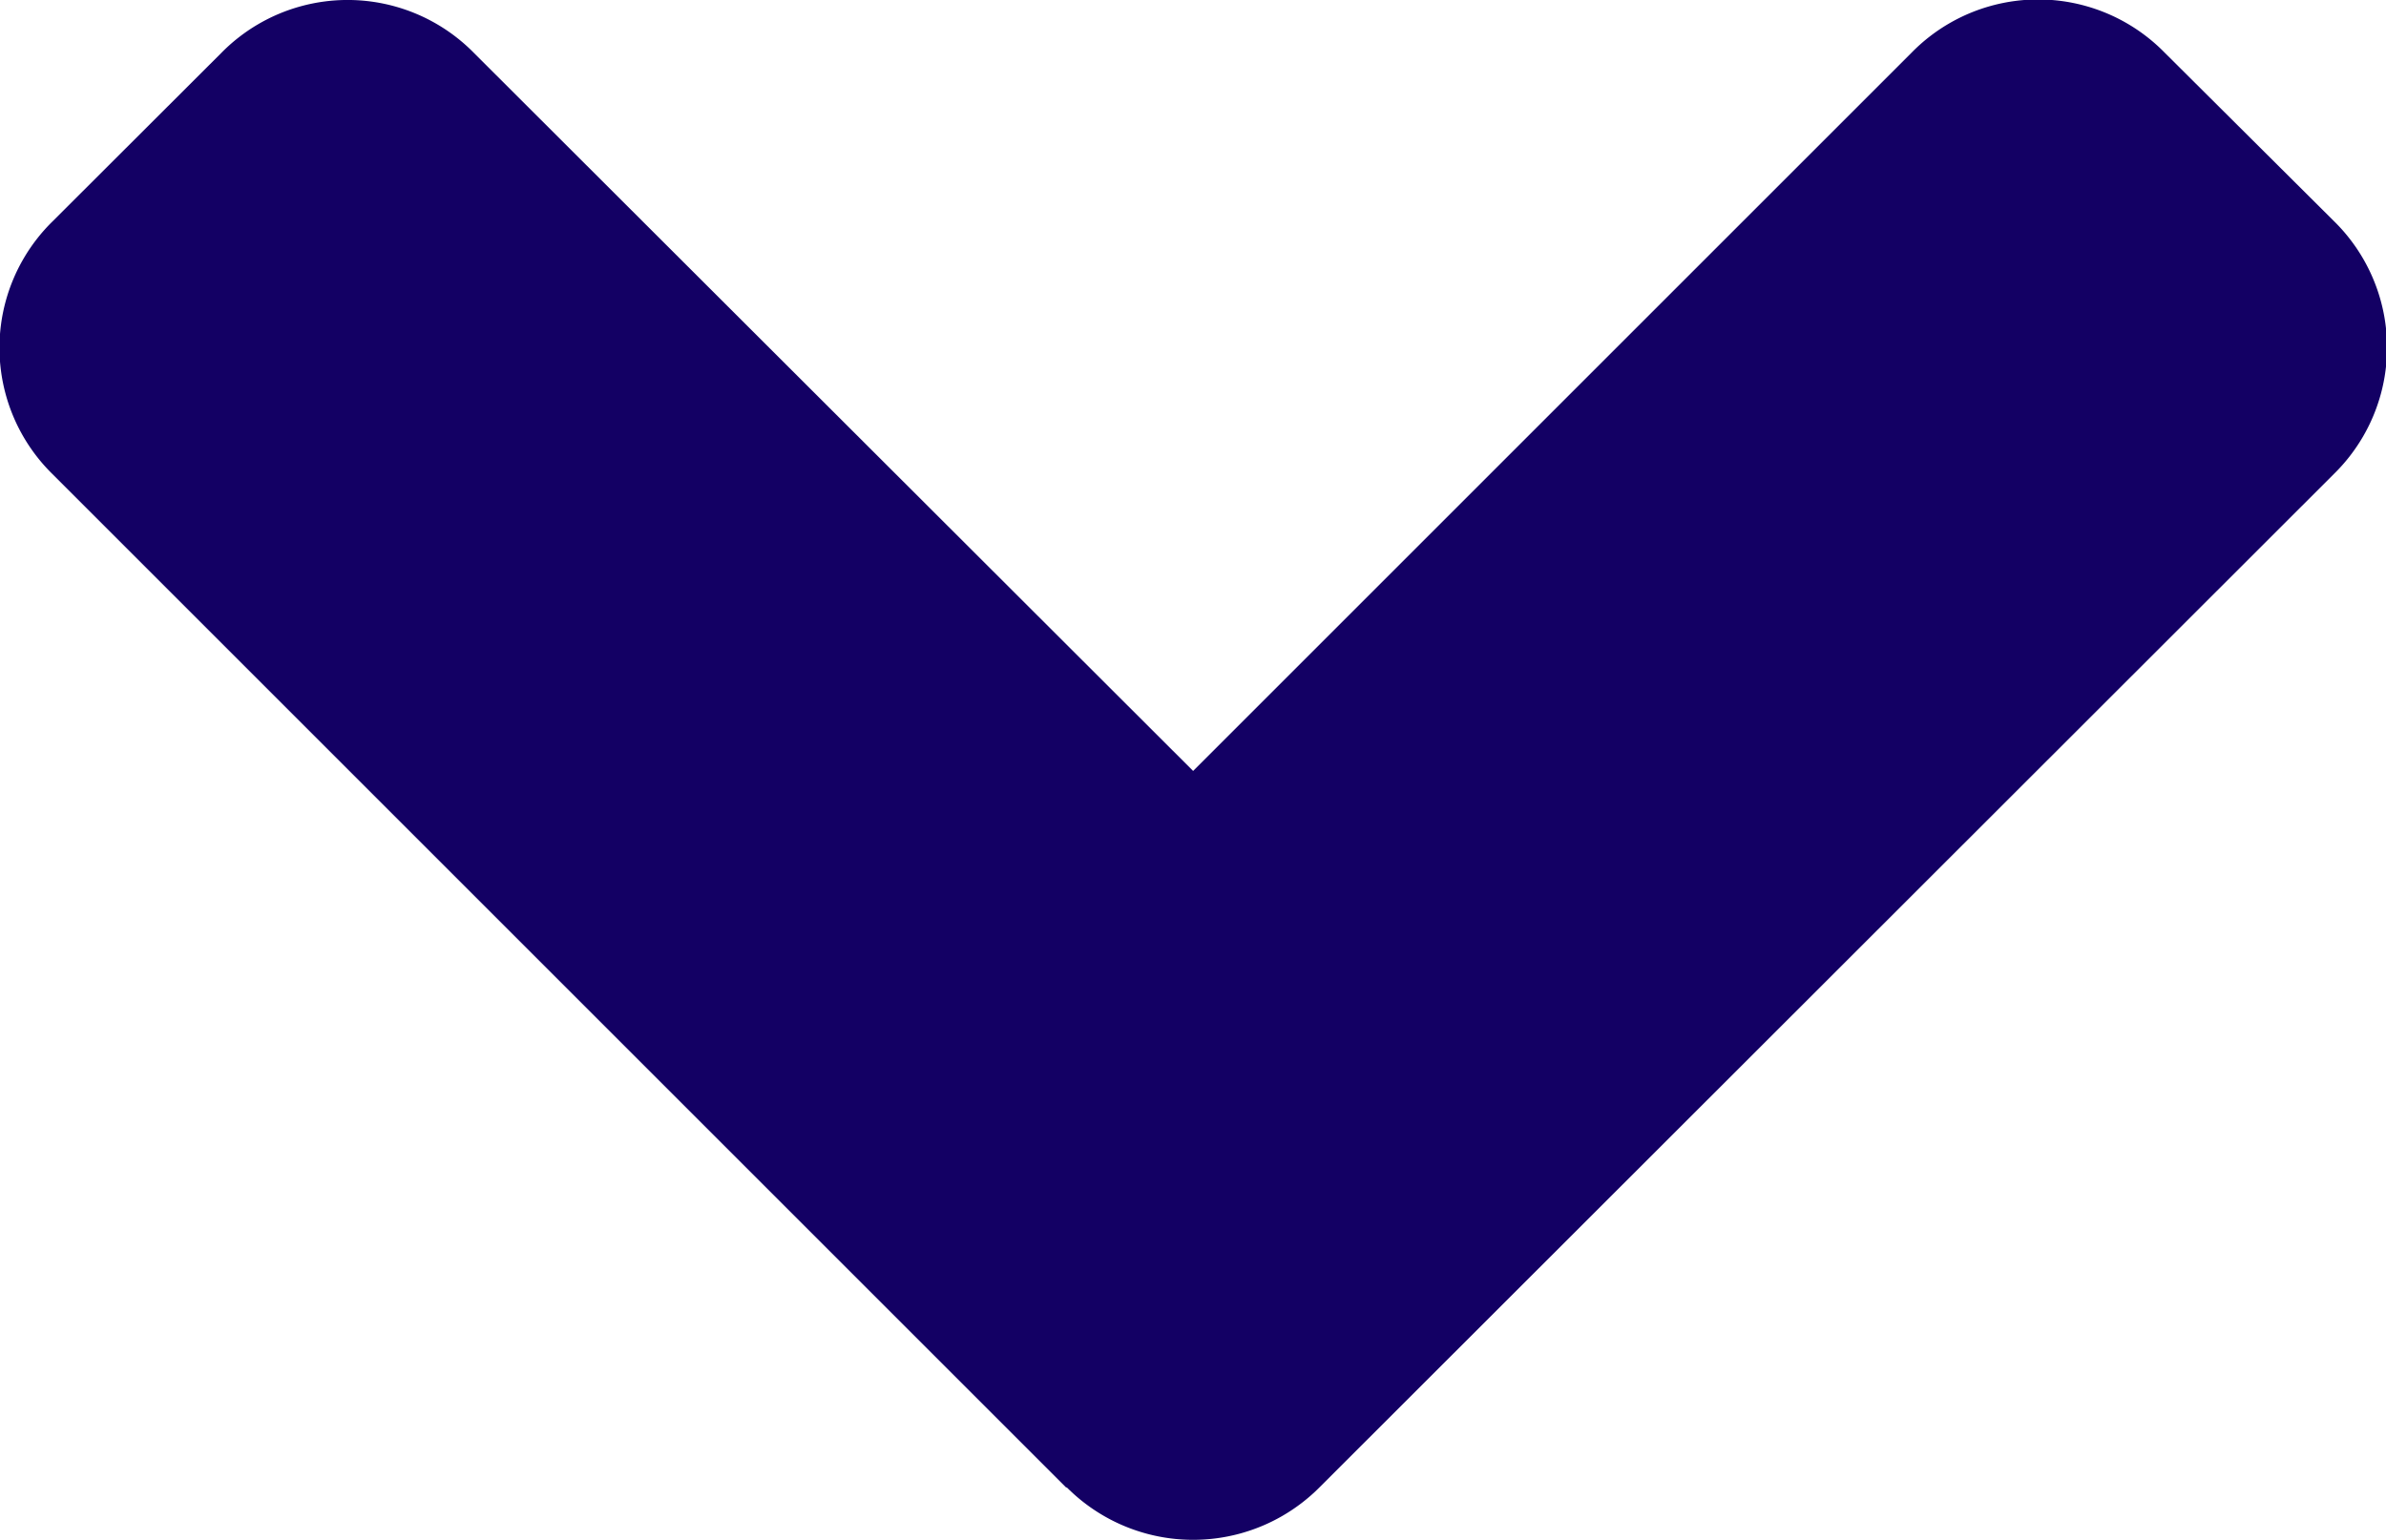
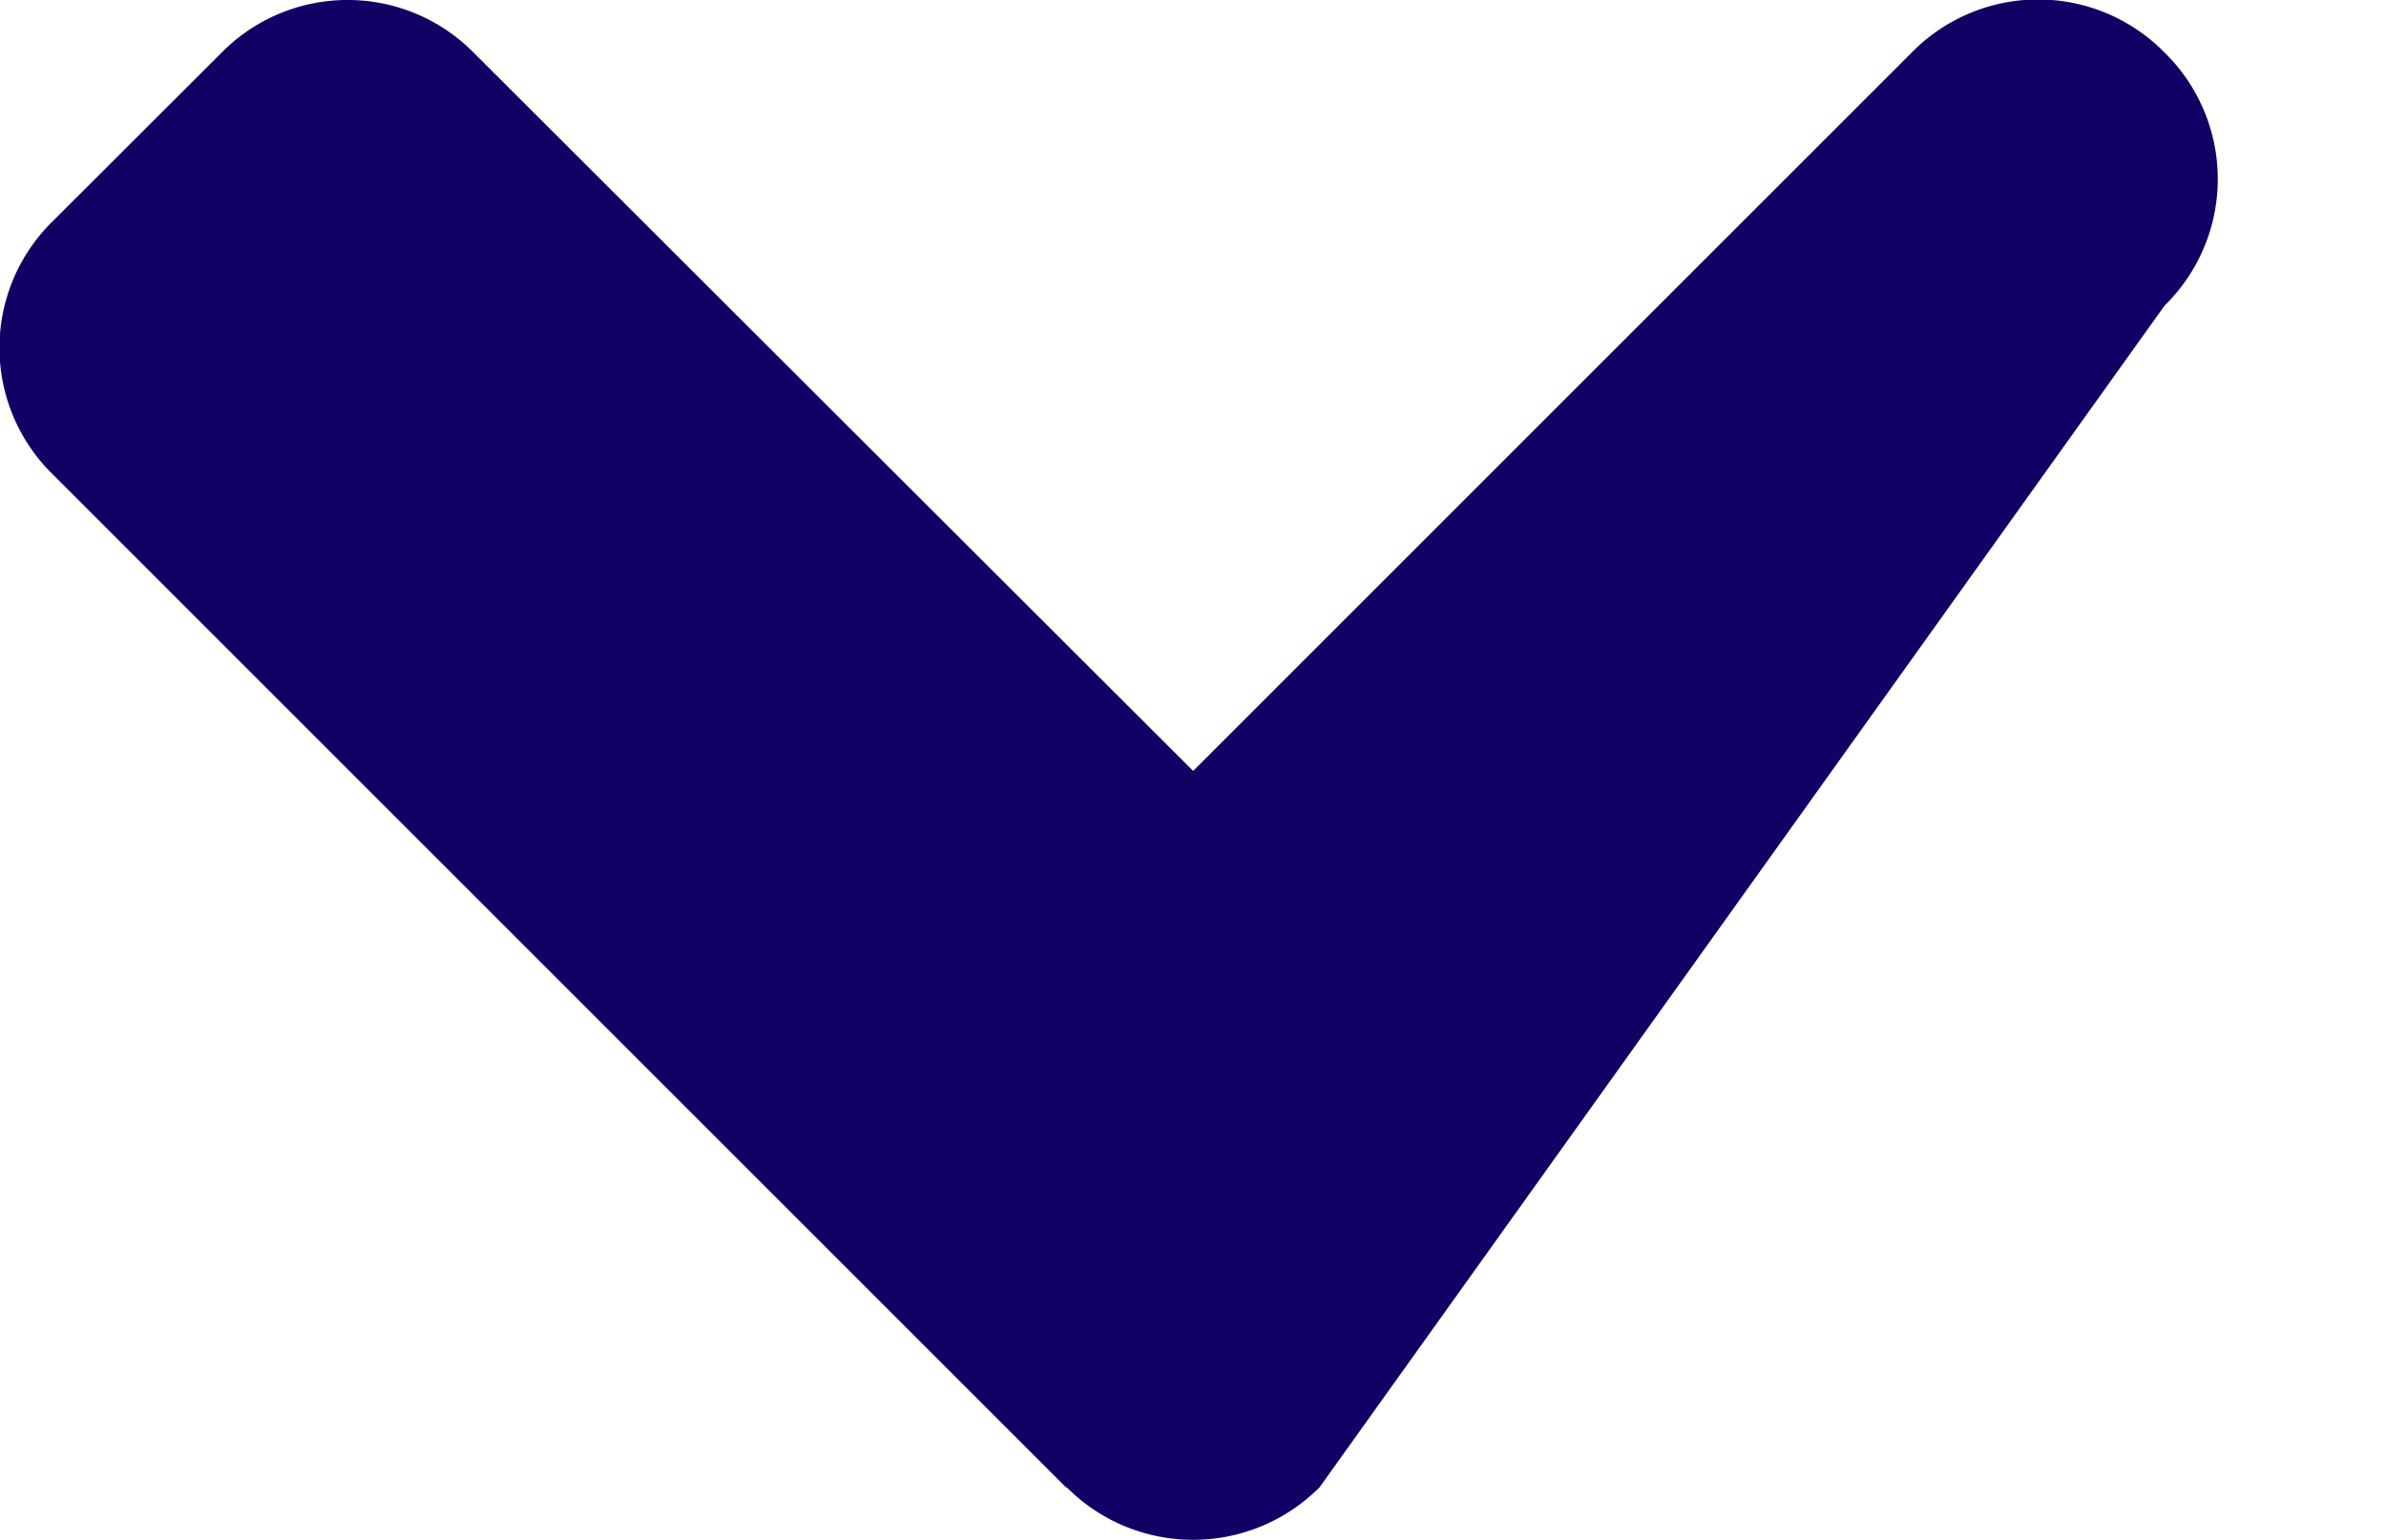
<svg xmlns="http://www.w3.org/2000/svg" width="9431px" height="6090px" viewBox="0 0 9.431 6.09">
-   <path id="angle-left" d="M.208,4.215,4.215.208a.7.7,0,0,1,1,0L5.88.874a.7.7,0,0,1,0,1L3.042,4.716l2.84,2.84a.7.7,0,0,1,0,1l-.666.669a.7.7,0,0,1-1,0L.21,5.216a.705.705,0,0,1,0-1Z" transform="translate(0 6.09) rotate(-90)" fill="#130064" />
+   <path id="angle-left" d="M.208,4.215,4.215.208a.7.7,0,0,1,1,0L5.88.874a.7.7,0,0,1,0,1L3.042,4.716l2.84,2.84a.7.7,0,0,1,0,1a.7.7,0,0,1-1,0L.21,5.216a.705.705,0,0,1,0-1Z" transform="translate(0 6.09) rotate(-90)" fill="#130064" />
</svg>